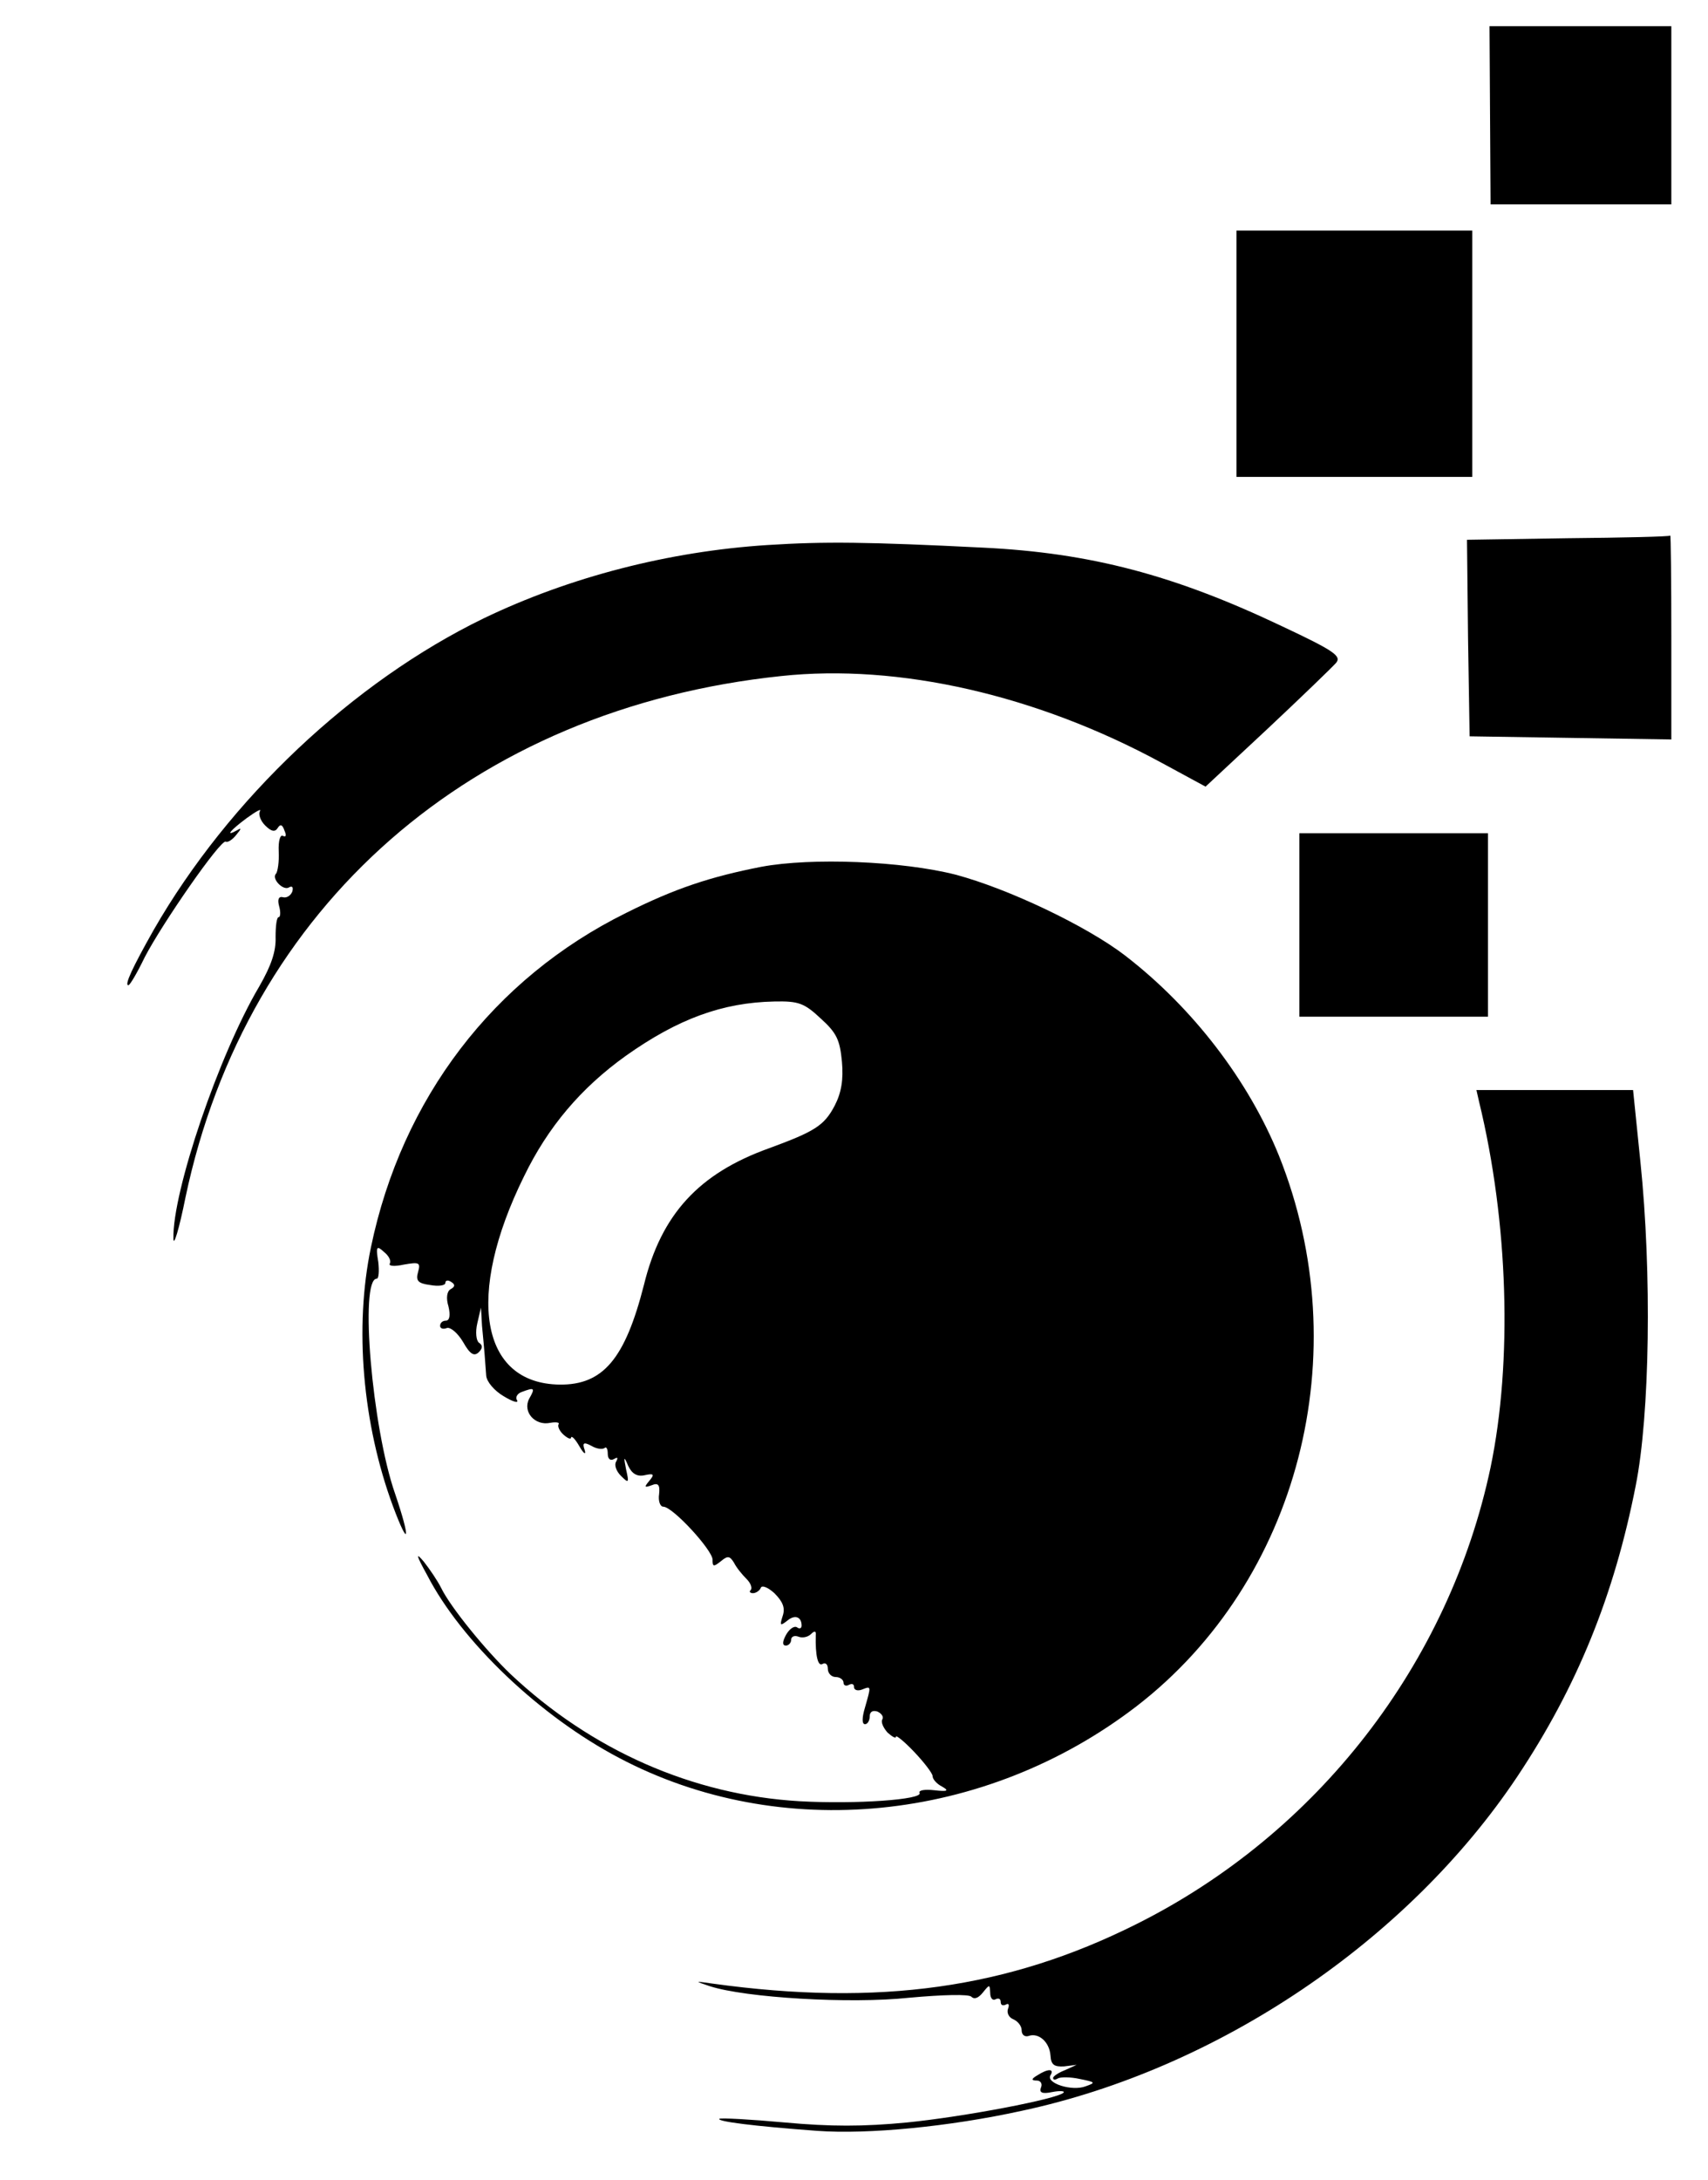
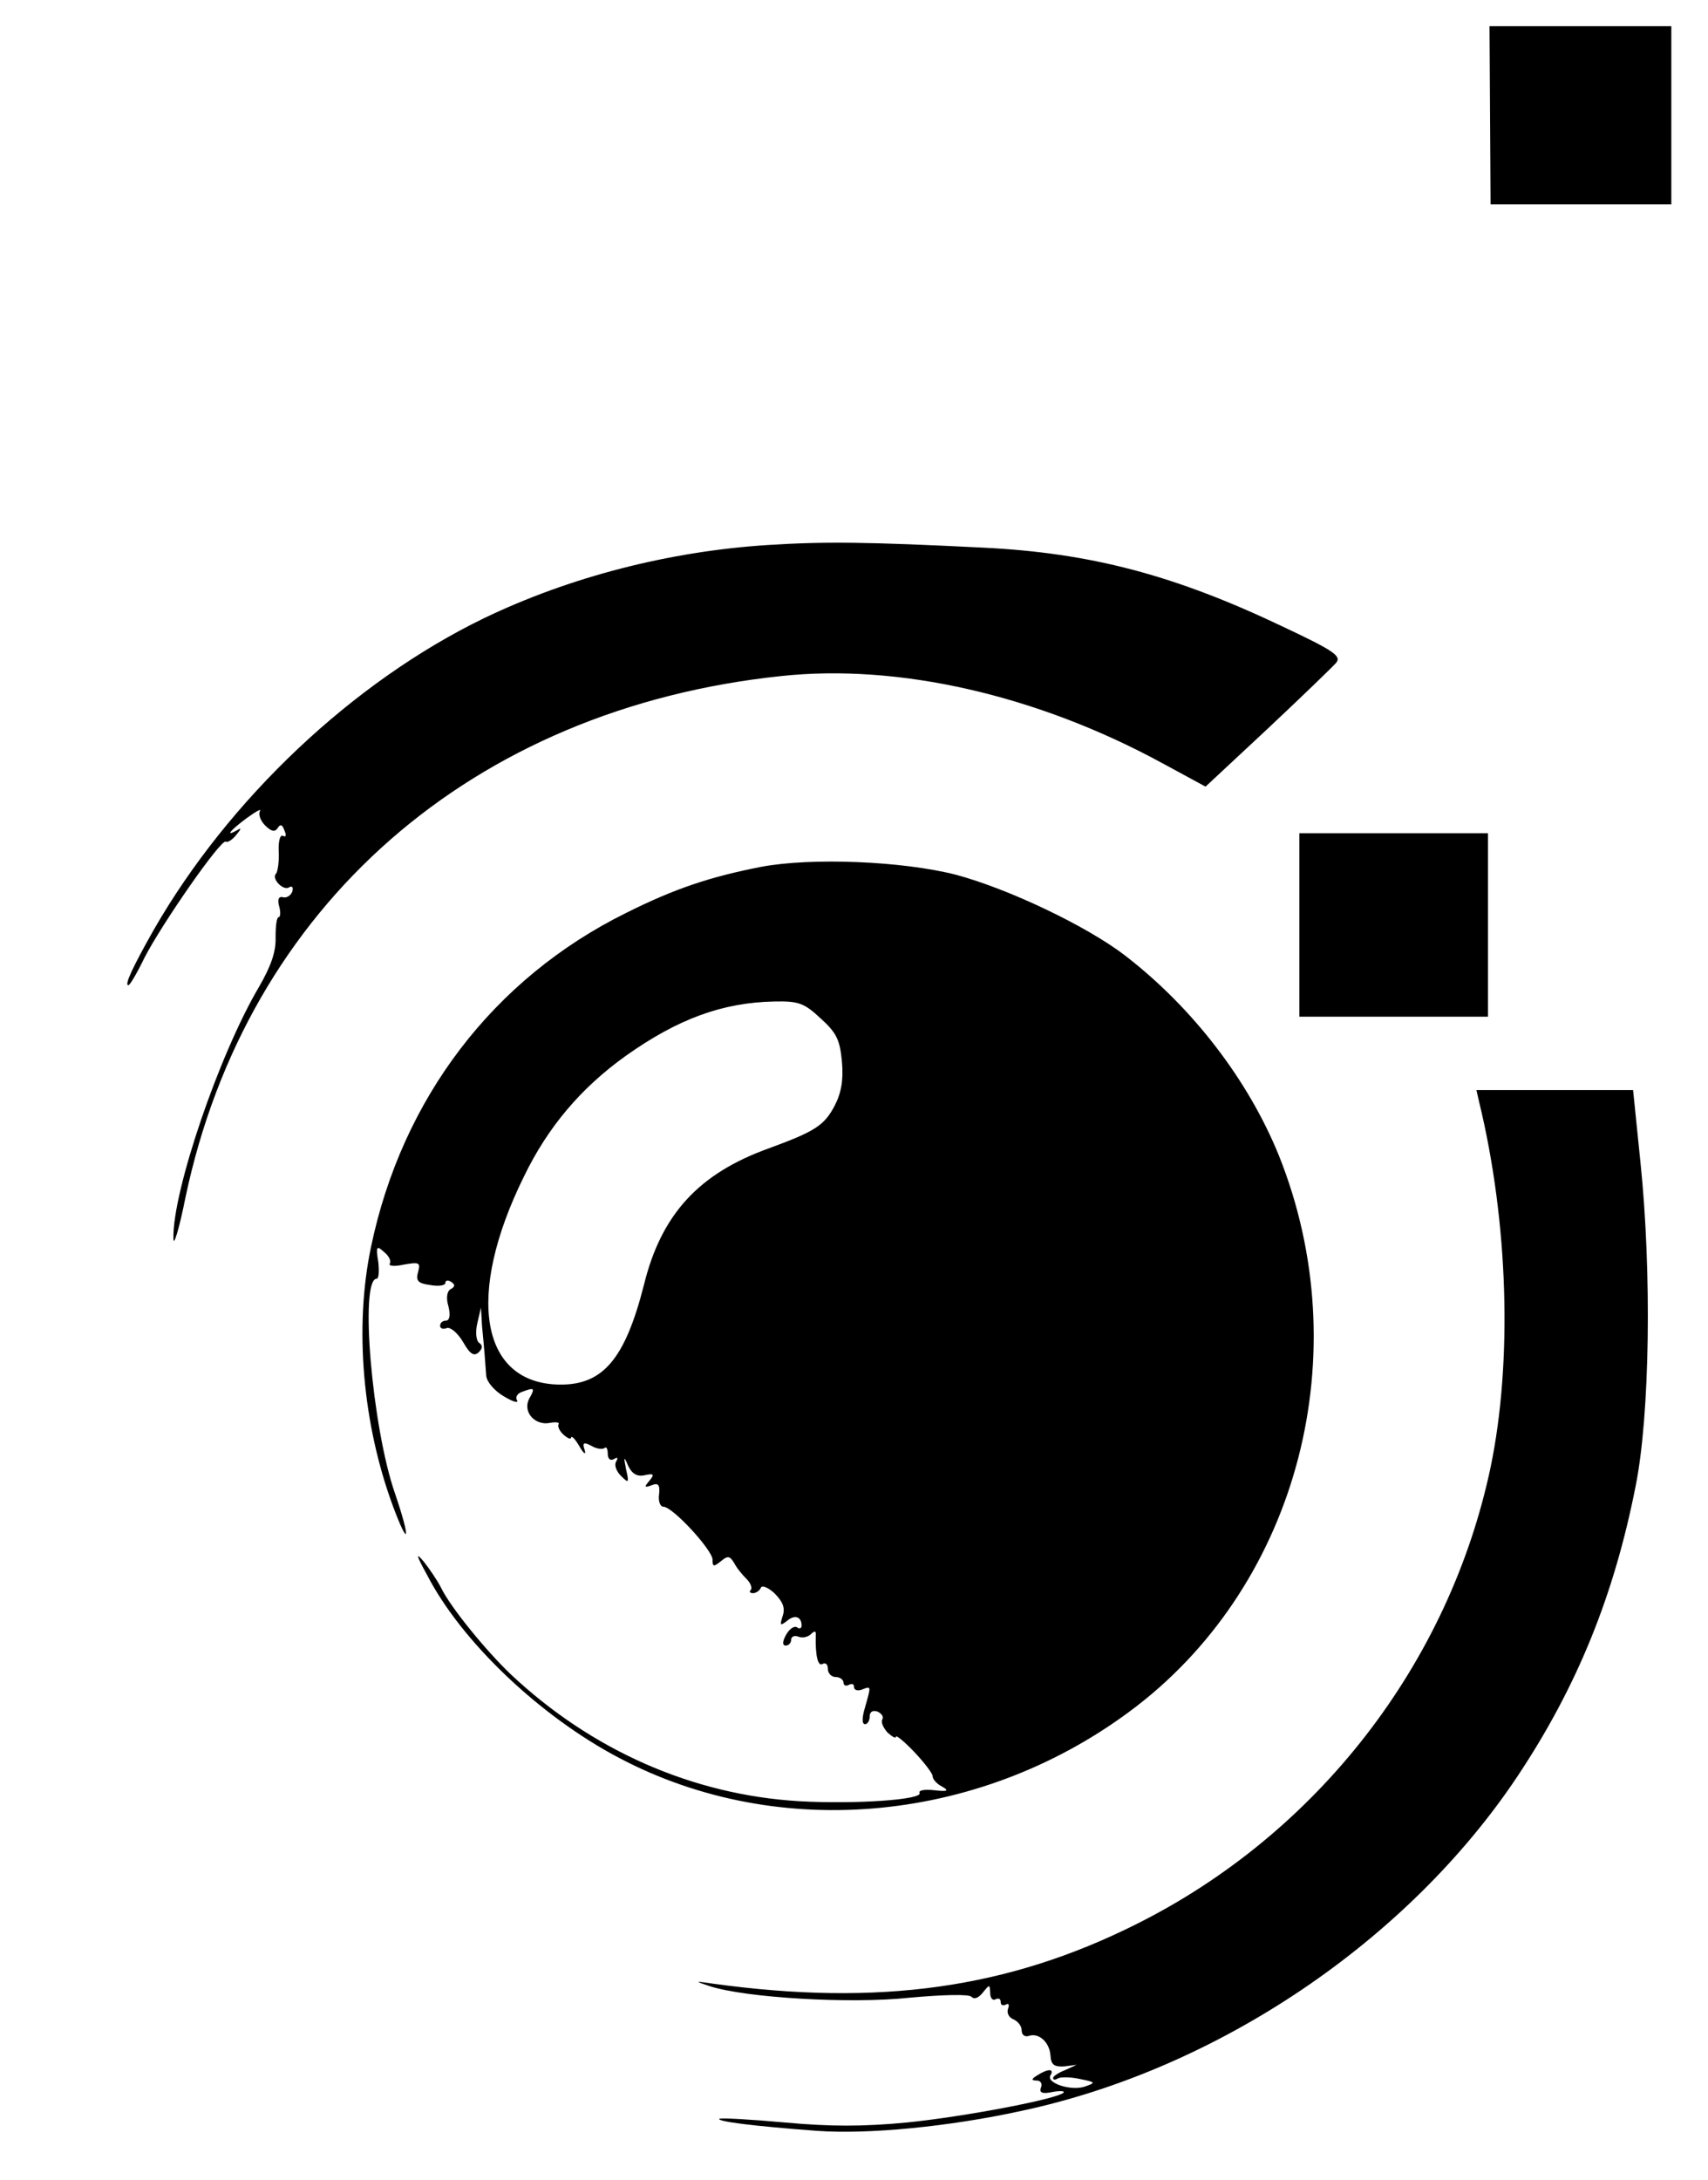
<svg xmlns="http://www.w3.org/2000/svg" version="1.0" width="326pt" height="416pt" viewBox="0 0 326 416" preserveAspectRatio="xMidYMid meet">
  <g transform="translate(0,416) scale(0.1,-0.1)" fill="#000000" stroke="none">
    <path d="M2844 3940 l1 -170 173 0 172 0 0 170 0 170 -173 0 -174 0 1 -170z" />
-     <path d="M2360 3485 l0 -235 225 0 225 0 0 235 0 235 -225 0 -225 0 0 -235z" />
-     <path d="M2992 3133 l-192 -3 2 -188 3 -187 193 -3 192 -3 0 196 c0 107 -1 194 -2 193 -2 -2 -90 -4 -196 -5z" />
    <path d="M1465 3120 c-188 -12 -378 -61 -542 -140 -249 -121 -486 -344 -630 -595 -40 -71 -56 -105 -48 -105 3 0 17 24 31 53 33 64 146 227 155 221 4 -2 13 4 20 13 10 12 10 14 2 9 -25 -14 -13 0 18 23 18 13 29 19 25 13 -3 -6 1 -18 10 -27 12 -12 19 -13 24 -5 5 8 9 7 13 -5 4 -9 3 -13 -3 -10 -5 3 -9 -9 -8 -30 1 -19 -2 -38 -5 -42 -10 -9 14 -34 25 -26 6 3 8 0 6 -8 -3 -8 -11 -13 -18 -11 -8 2 -11 -4 -7 -18 3 -11 2 -20 -1 -20 -4 0 -6 -17 -6 -38 1 -27 -8 -54 -31 -94 -77 -130 -166 -392 -164 -481 0 -18 11 18 23 78 117 556 547 933 1137 995 224 24 488 -36 727 -166 l83 -45 118 110 c65 61 124 118 131 126 11 13 -3 23 -103 70 -206 98 -366 140 -570 150 -220 11 -303 12 -412 5z" />
    <path d="M2480 2395 l0 -175 180 0 180 0 0 175 0 175 -180 0 -180 0 0 -175z" />
    <path d="M1453 2506 c-97 -19 -164 -41 -258 -88 -253 -125 -428 -354 -487 -638 -32 -153 -16 -337 42 -494 31 -83 34 -64 4 24 -44 126 -68 410 -35 410 4 0 5 15 3 32 -5 30 -3 32 11 19 9 -7 14 -17 11 -22 -3 -5 9 -6 27 -2 29 5 32 4 27 -14 -5 -17 0 -22 23 -25 16 -3 29 -1 29 4 0 5 5 6 11 2 8 -5 8 -9 -1 -14 -7 -4 -9 -17 -4 -33 4 -17 2 -27 -5 -27 -6 0 -11 -4 -11 -10 0 -5 6 -7 13 -4 7 2 21 -10 31 -27 13 -23 21 -28 30 -19 7 7 8 13 0 18 -5 4 -7 20 -3 37 l7 30 2 -35 c2 -19 4 -44 5 -55 1 -11 2 -29 3 -40 1 -12 16 -29 33 -39 18 -11 29 -14 26 -8 -4 5 0 13 9 16 24 9 26 8 14 -13 -13 -25 11 -52 40 -46 11 2 19 1 16 -3 -2 -4 2 -13 10 -20 8 -7 14 -9 14 -5 1 4 8 -3 16 -17 8 -14 13 -17 10 -7 -5 14 -2 16 13 8 10 -6 21 -7 25 -4 3 3 6 -1 6 -11 0 -10 5 -14 12 -10 7 4 8 3 4 -5 -4 -6 0 -18 9 -27 15 -15 16 -14 10 12 -5 25 -4 26 4 7 7 -15 17 -21 31 -18 18 4 20 2 9 -11 -10 -12 -9 -13 5 -8 12 5 16 1 14 -17 -2 -13 2 -24 8 -24 18 0 94 -83 94 -101 0 -14 2 -14 16 -3 13 11 17 10 25 -3 5 -10 16 -23 24 -31 8 -8 11 -17 8 -21 -4 -3 -1 -6 4 -6 6 0 13 5 15 10 2 6 14 1 26 -10 16 -16 21 -28 16 -43 -6 -19 -5 -20 8 -10 15 13 28 8 28 -9 0 -5 -4 -7 -9 -3 -6 3 -15 -4 -21 -15 -7 -13 -7 -20 0 -20 5 0 10 5 10 11 0 6 6 9 14 6 7 -3 18 -1 24 5 7 7 10 6 9 -3 -1 -37 4 -60 13 -54 6 3 10 -1 10 -9 0 -9 7 -16 15 -16 8 0 15 -5 15 -11 0 -5 5 -7 10 -4 6 3 10 2 10 -4 0 -6 7 -8 15 -5 18 7 18 8 6 -34 -6 -20 -6 -32 0 -32 5 0 9 7 9 15 0 9 6 12 15 9 8 -4 12 -10 9 -15 -3 -5 2 -16 10 -25 9 -8 16 -12 16 -8 0 4 16 -9 35 -29 19 -20 35 -41 35 -46 0 -6 8 -15 18 -20 14 -8 11 -10 -15 -7 -18 2 -30 0 -28 -5 8 -13 -122 -22 -229 -16 -204 12 -397 97 -552 243 -47 45 -114 127 -132 164 -7 14 -22 36 -33 50 -16 19 -15 13 6 -25 66 -128 216 -270 366 -349 308 -163 699 -124 988 98 310 239 423 674 272 1051 -58 143 -164 282 -294 382 -73 56 -222 127 -323 154 -102 26 -275 33 -371 15z m113 -289 c31 -28 37 -41 41 -83 3 -34 -1 -59 -14 -84 -20 -38 -38 -49 -125 -81 -134 -48 -206 -126 -239 -261 -36 -141 -78 -191 -161 -190 -151 2 -180 170 -68 397 46 95 109 169 194 230 100 71 185 102 284 104 46 1 57 -3 88 -32z" />
    <path d="M2823 2058 c56 -230 64 -496 22 -698 -79 -374 -330 -699 -677 -872 -244 -122 -490 -157 -808 -113 -35 5 -35 5 -5 -5 68 -22 267 -34 380 -22 66 6 114 7 119 2 6 -6 14 -2 22 8 13 16 13 16 14 -1 0 -10 5 -15 10 -12 6 3 10 1 10 -5 0 -6 4 -8 10 -5 5 3 7 0 4 -8 -3 -8 2 -17 10 -20 9 -4 16 -13 16 -21 0 -9 6 -13 13 -11 19 7 40 -11 42 -37 1 -18 7 -22 26 -21 l24 3 -22 -10 c-13 -5 -23 -12 -23 -15 0 -4 4 -4 9 -1 5 3 24 3 42 -1 30 -6 31 -7 11 -14 -26 -10 -76 6 -67 21 8 13 -5 13 -25 0 -12 -7 -12 -10 -1 -10 7 0 11 -6 8 -13 -4 -10 2 -13 21 -9 15 3 25 2 22 -1 -11 -12 -189 -46 -299 -57 -83 -8 -146 -8 -233 0 -66 6 -122 9 -125 7 -5 -5 65 -14 187 -23 97 -7 252 8 389 38 376 80 738 325 947 638 114 171 185 346 226 555 27 135 31 406 9 618 l-14 137 -150 0 -149 0 5 -22z" />
  </g>
</svg>